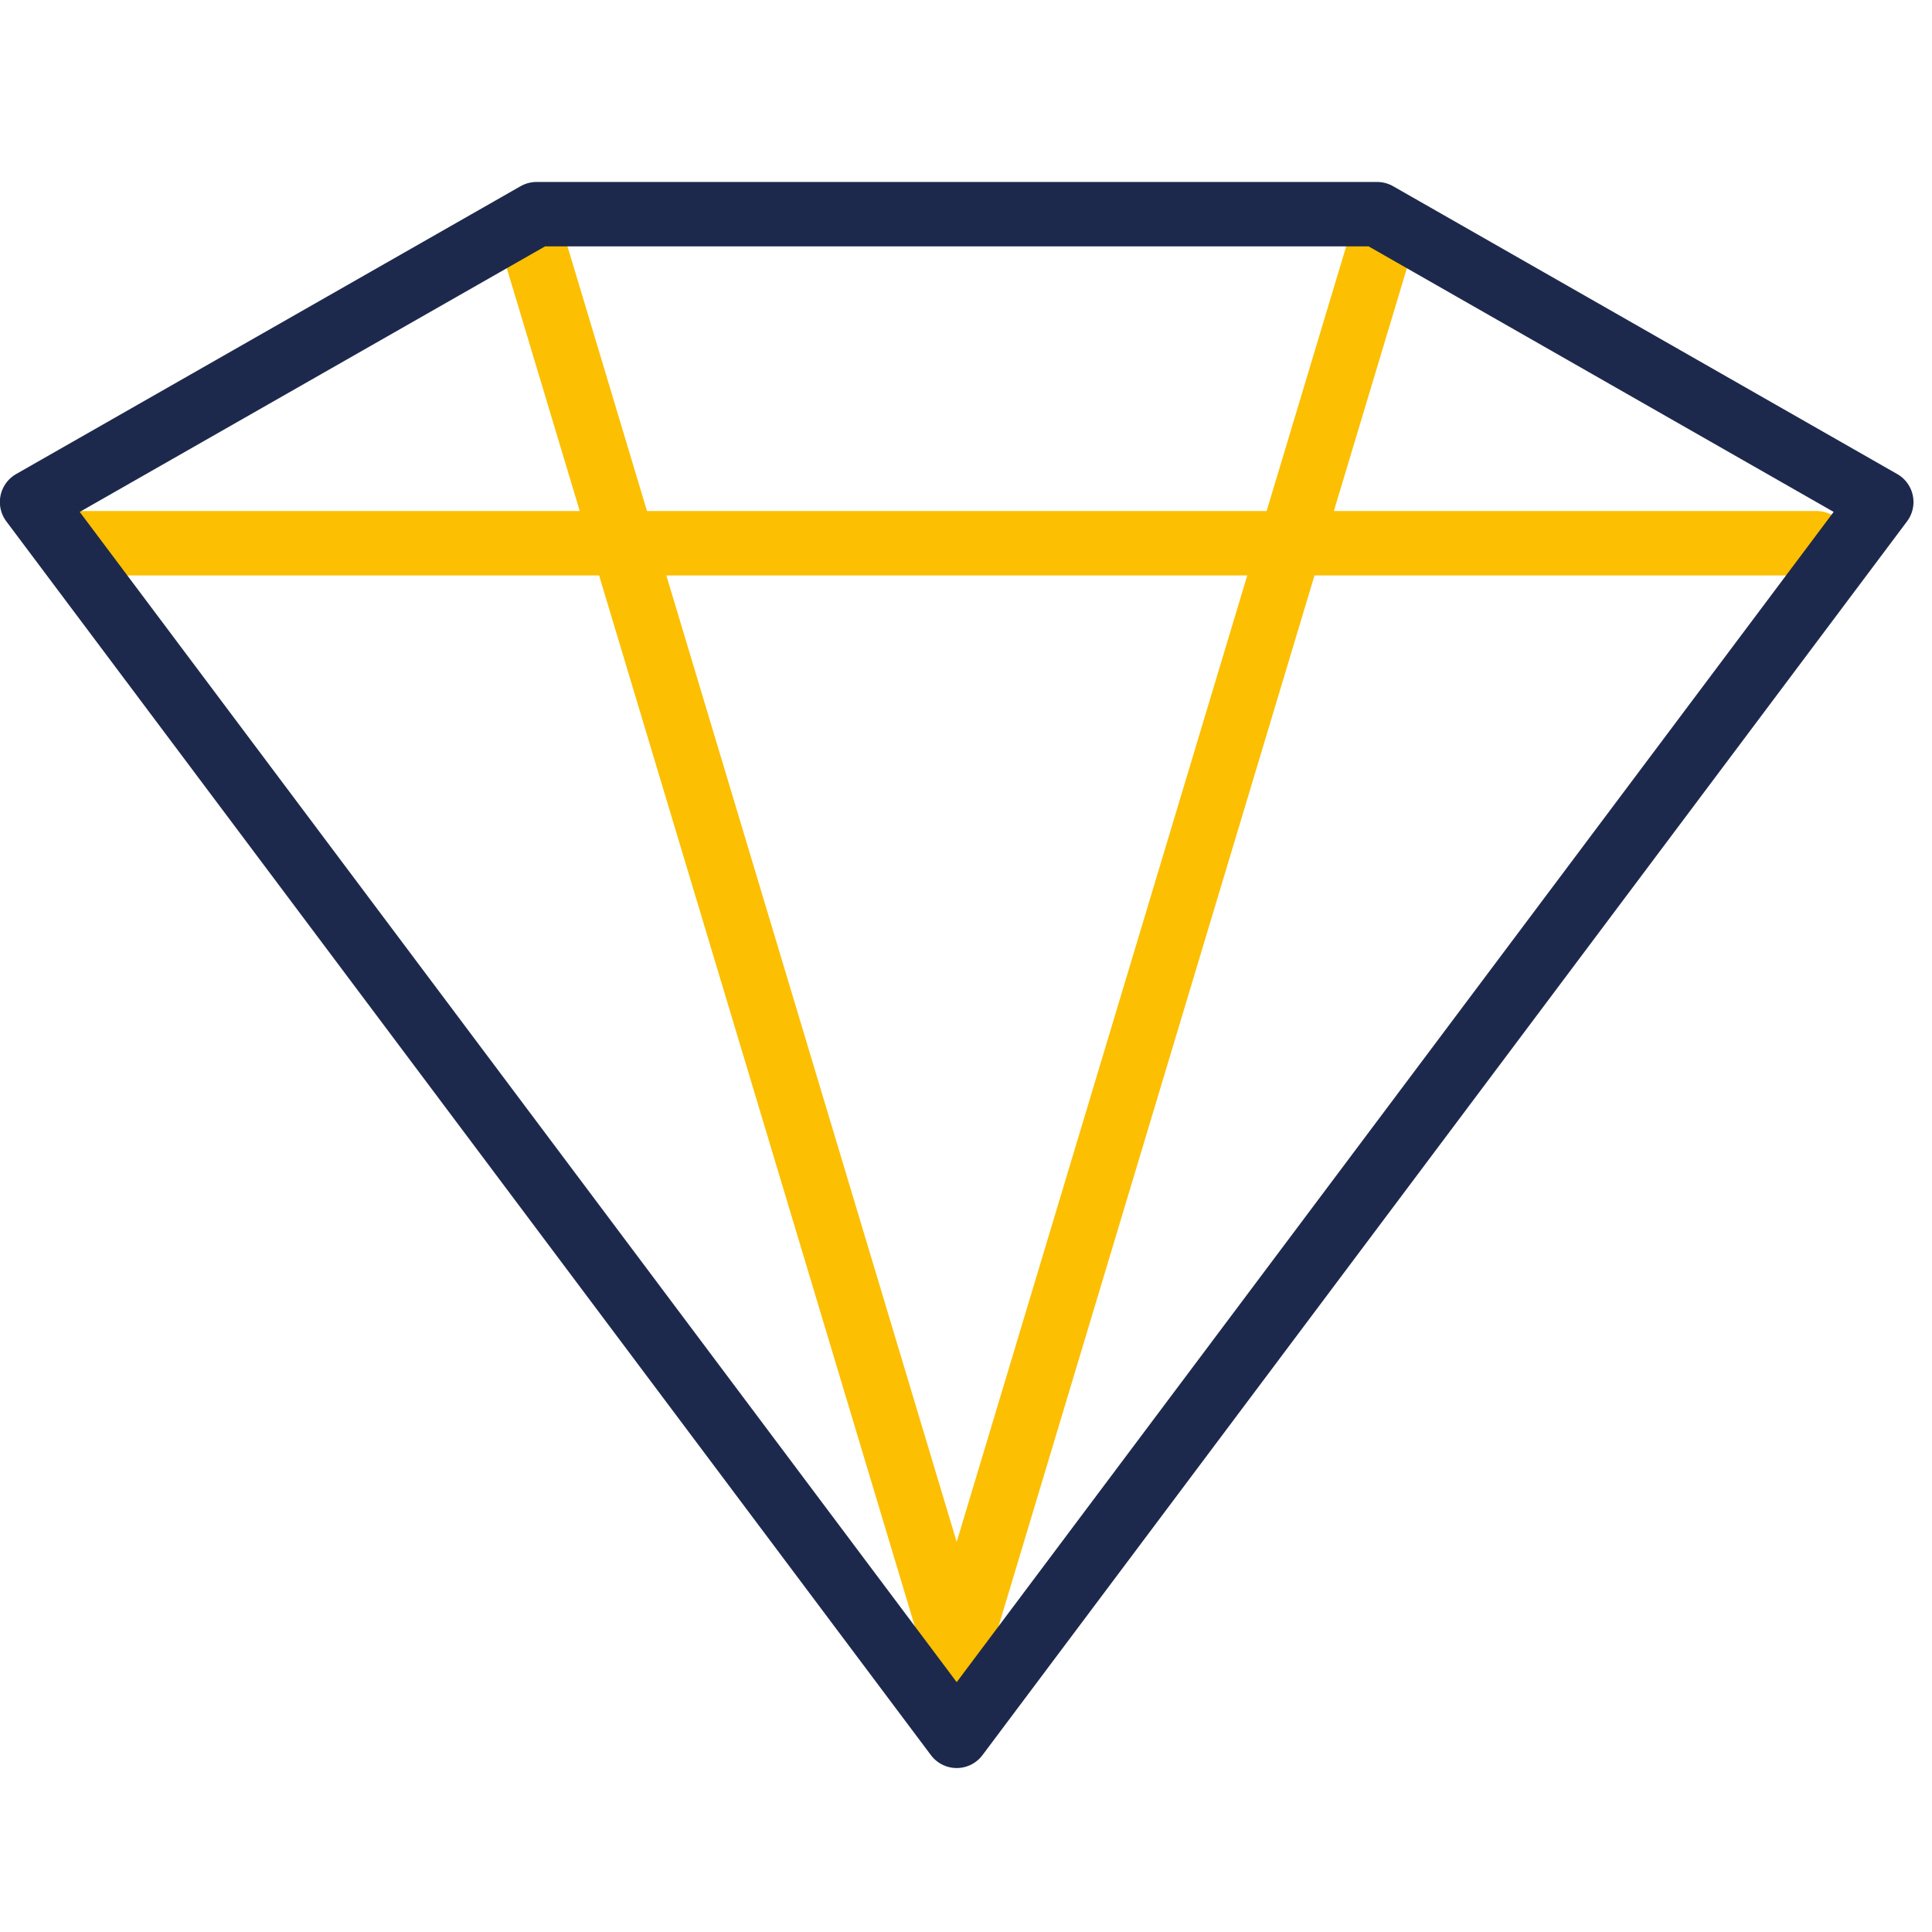
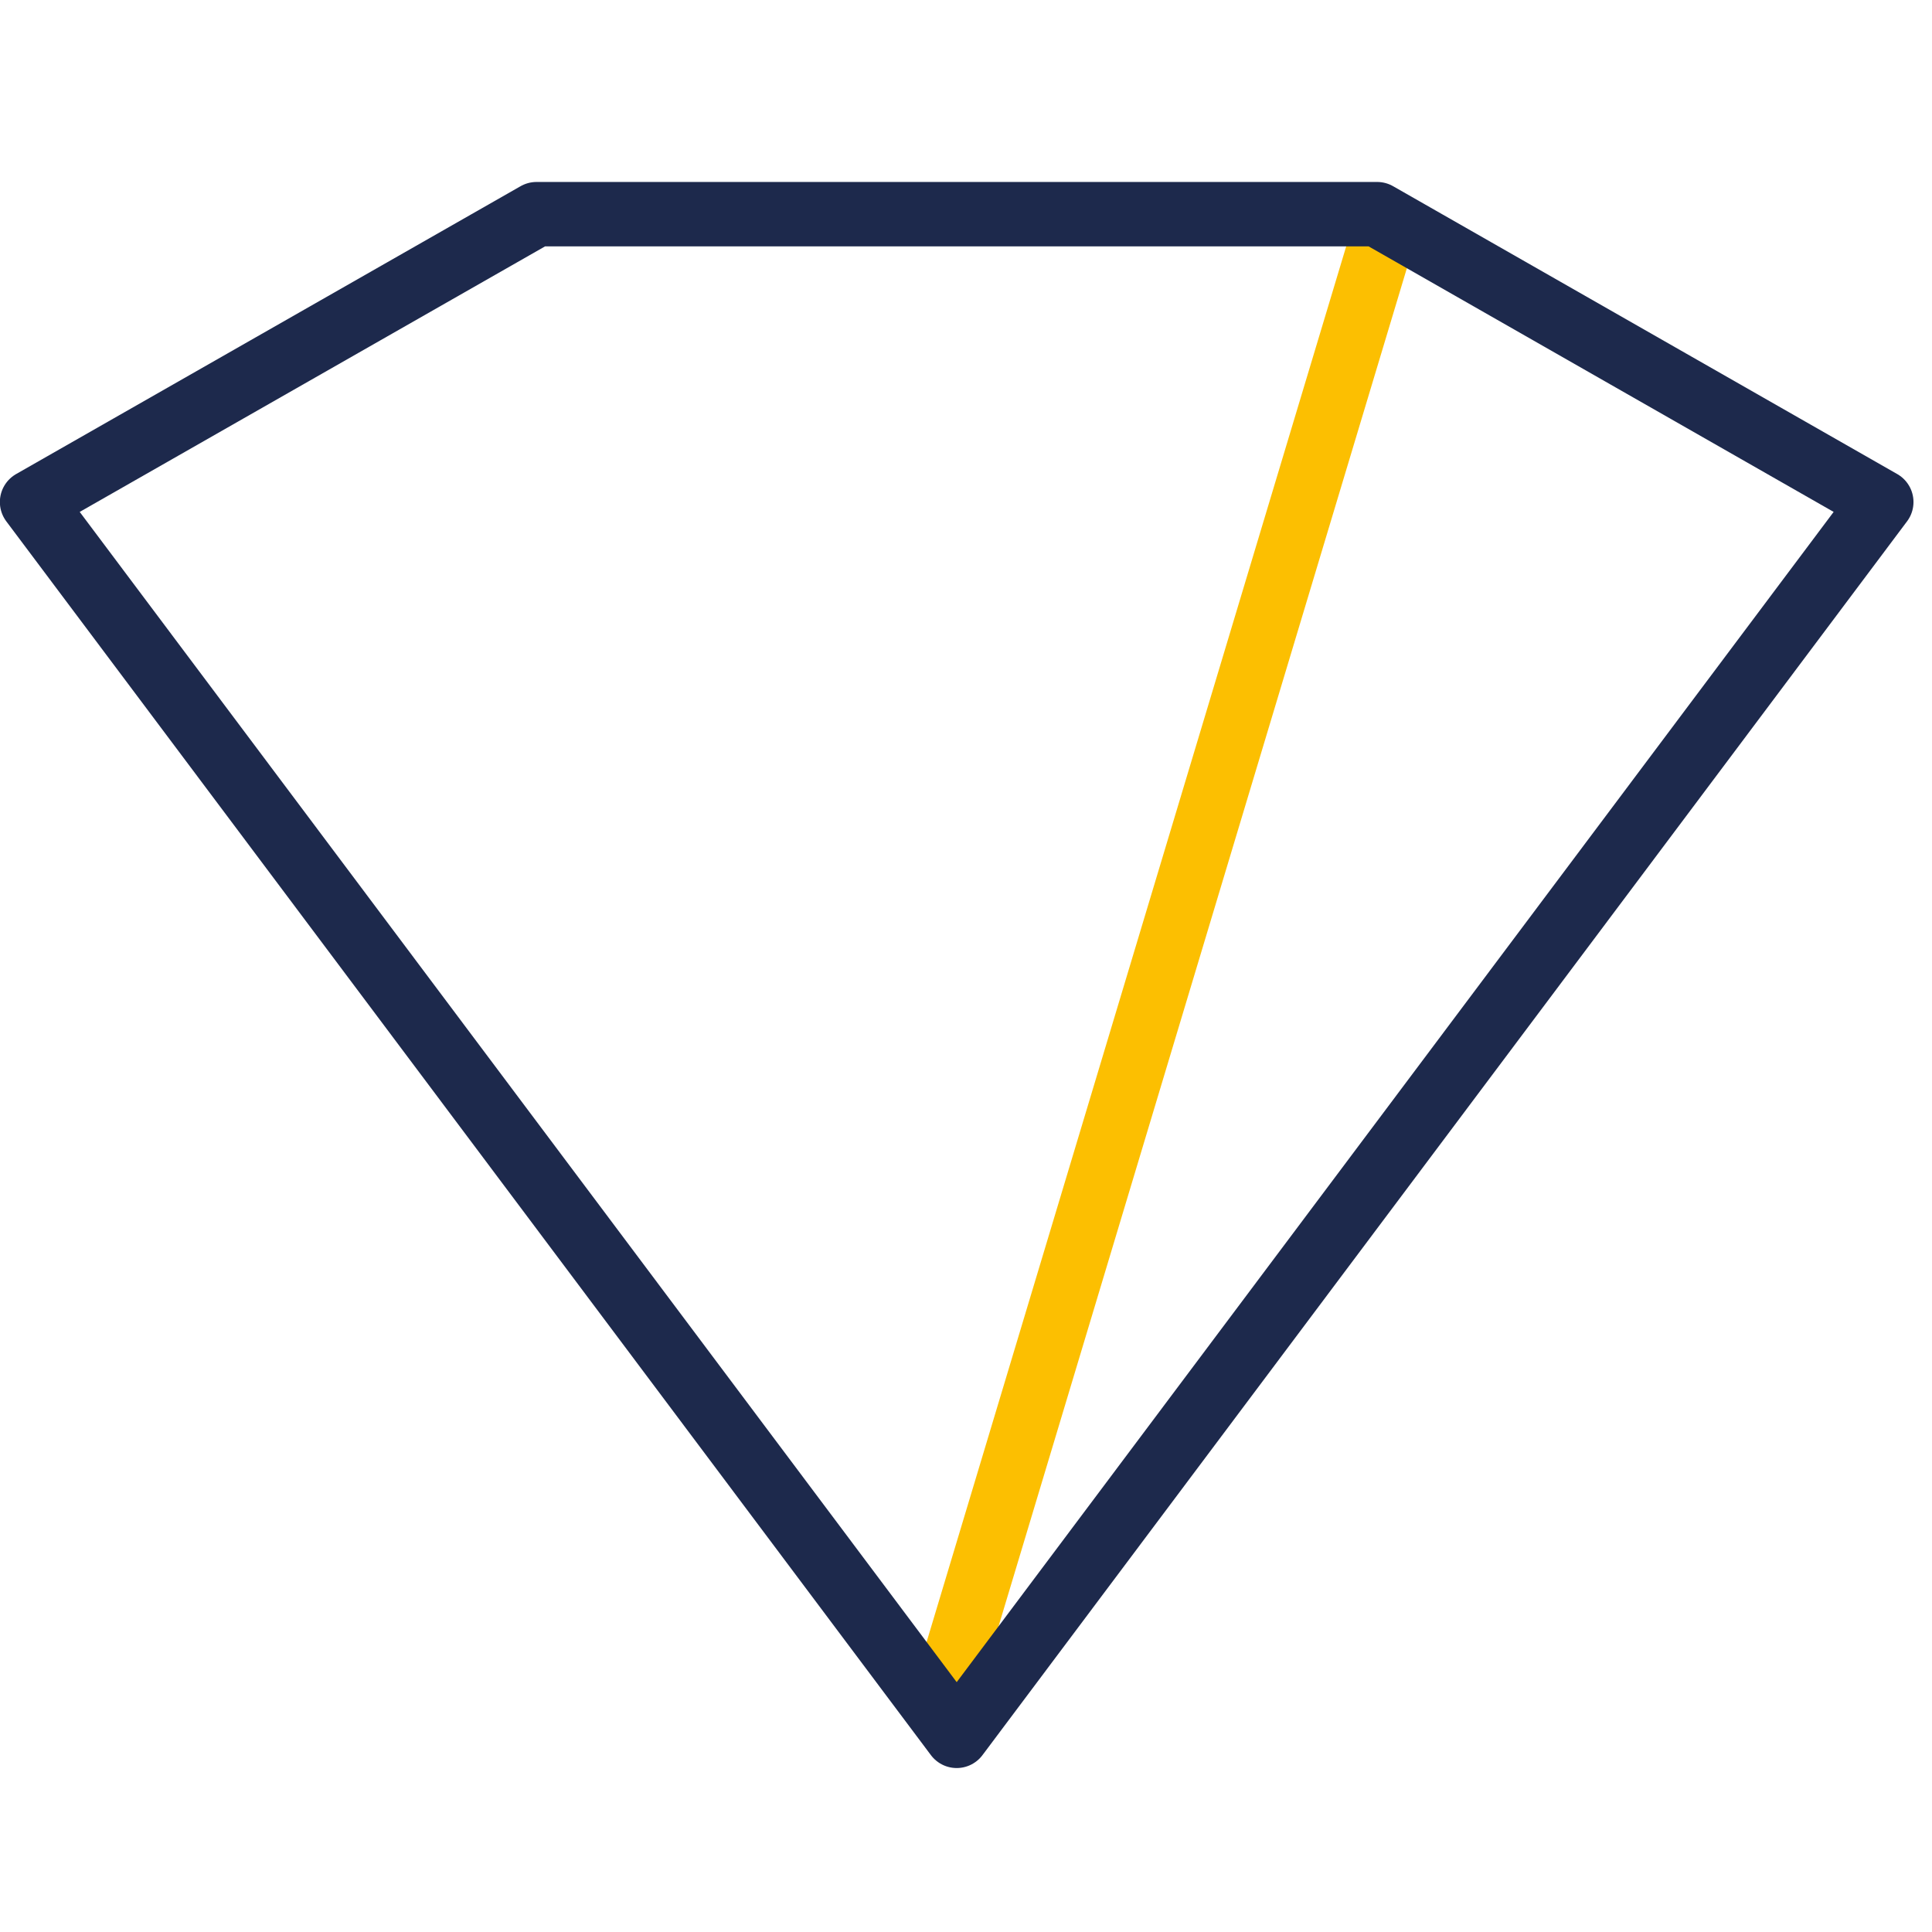
<svg xmlns="http://www.w3.org/2000/svg" width="60" height="60" viewBox="0 0 60 60" fill="none">
  <g clip-path="url(#clip0_8107_476)">
-     <path d="M16.663 7.929L29.711 51.361" stroke="#FCBF01" stroke-width="2" stroke-linecap="round" stroke-linejoin="round" />
    <path d="M42.768 7.929L29.71 51.361" stroke="#FCBF01" stroke-width="2" stroke-linecap="round" stroke-linejoin="round" />
-     <path d="M2.121 16.87H56.413" stroke="#FCBF01" stroke-width="2" stroke-linecap="round" stroke-linejoin="round" />
-     <path d="M29.711 53.908L58.425 15.591L42.768 6.651H29.711H16.663L0.996 15.591L29.711 53.908Z" stroke="#1D294C" stroke-width="2" stroke-linecap="round" stroke-linejoin="round" />
+     <path d="M29.711 53.908L58.425 15.591L42.768 6.651H29.711H16.663L0.996 15.591Z" stroke="#1D294C" stroke-width="2" stroke-linecap="round" stroke-linejoin="round" />
  </g>
  <defs>
    <clipPath id="clip0_8107_476">
      <rect width="59.76" height="59.01" fill="white" transform="translate(0 0.75)" />
    </clipPath>
  </defs>
</svg>